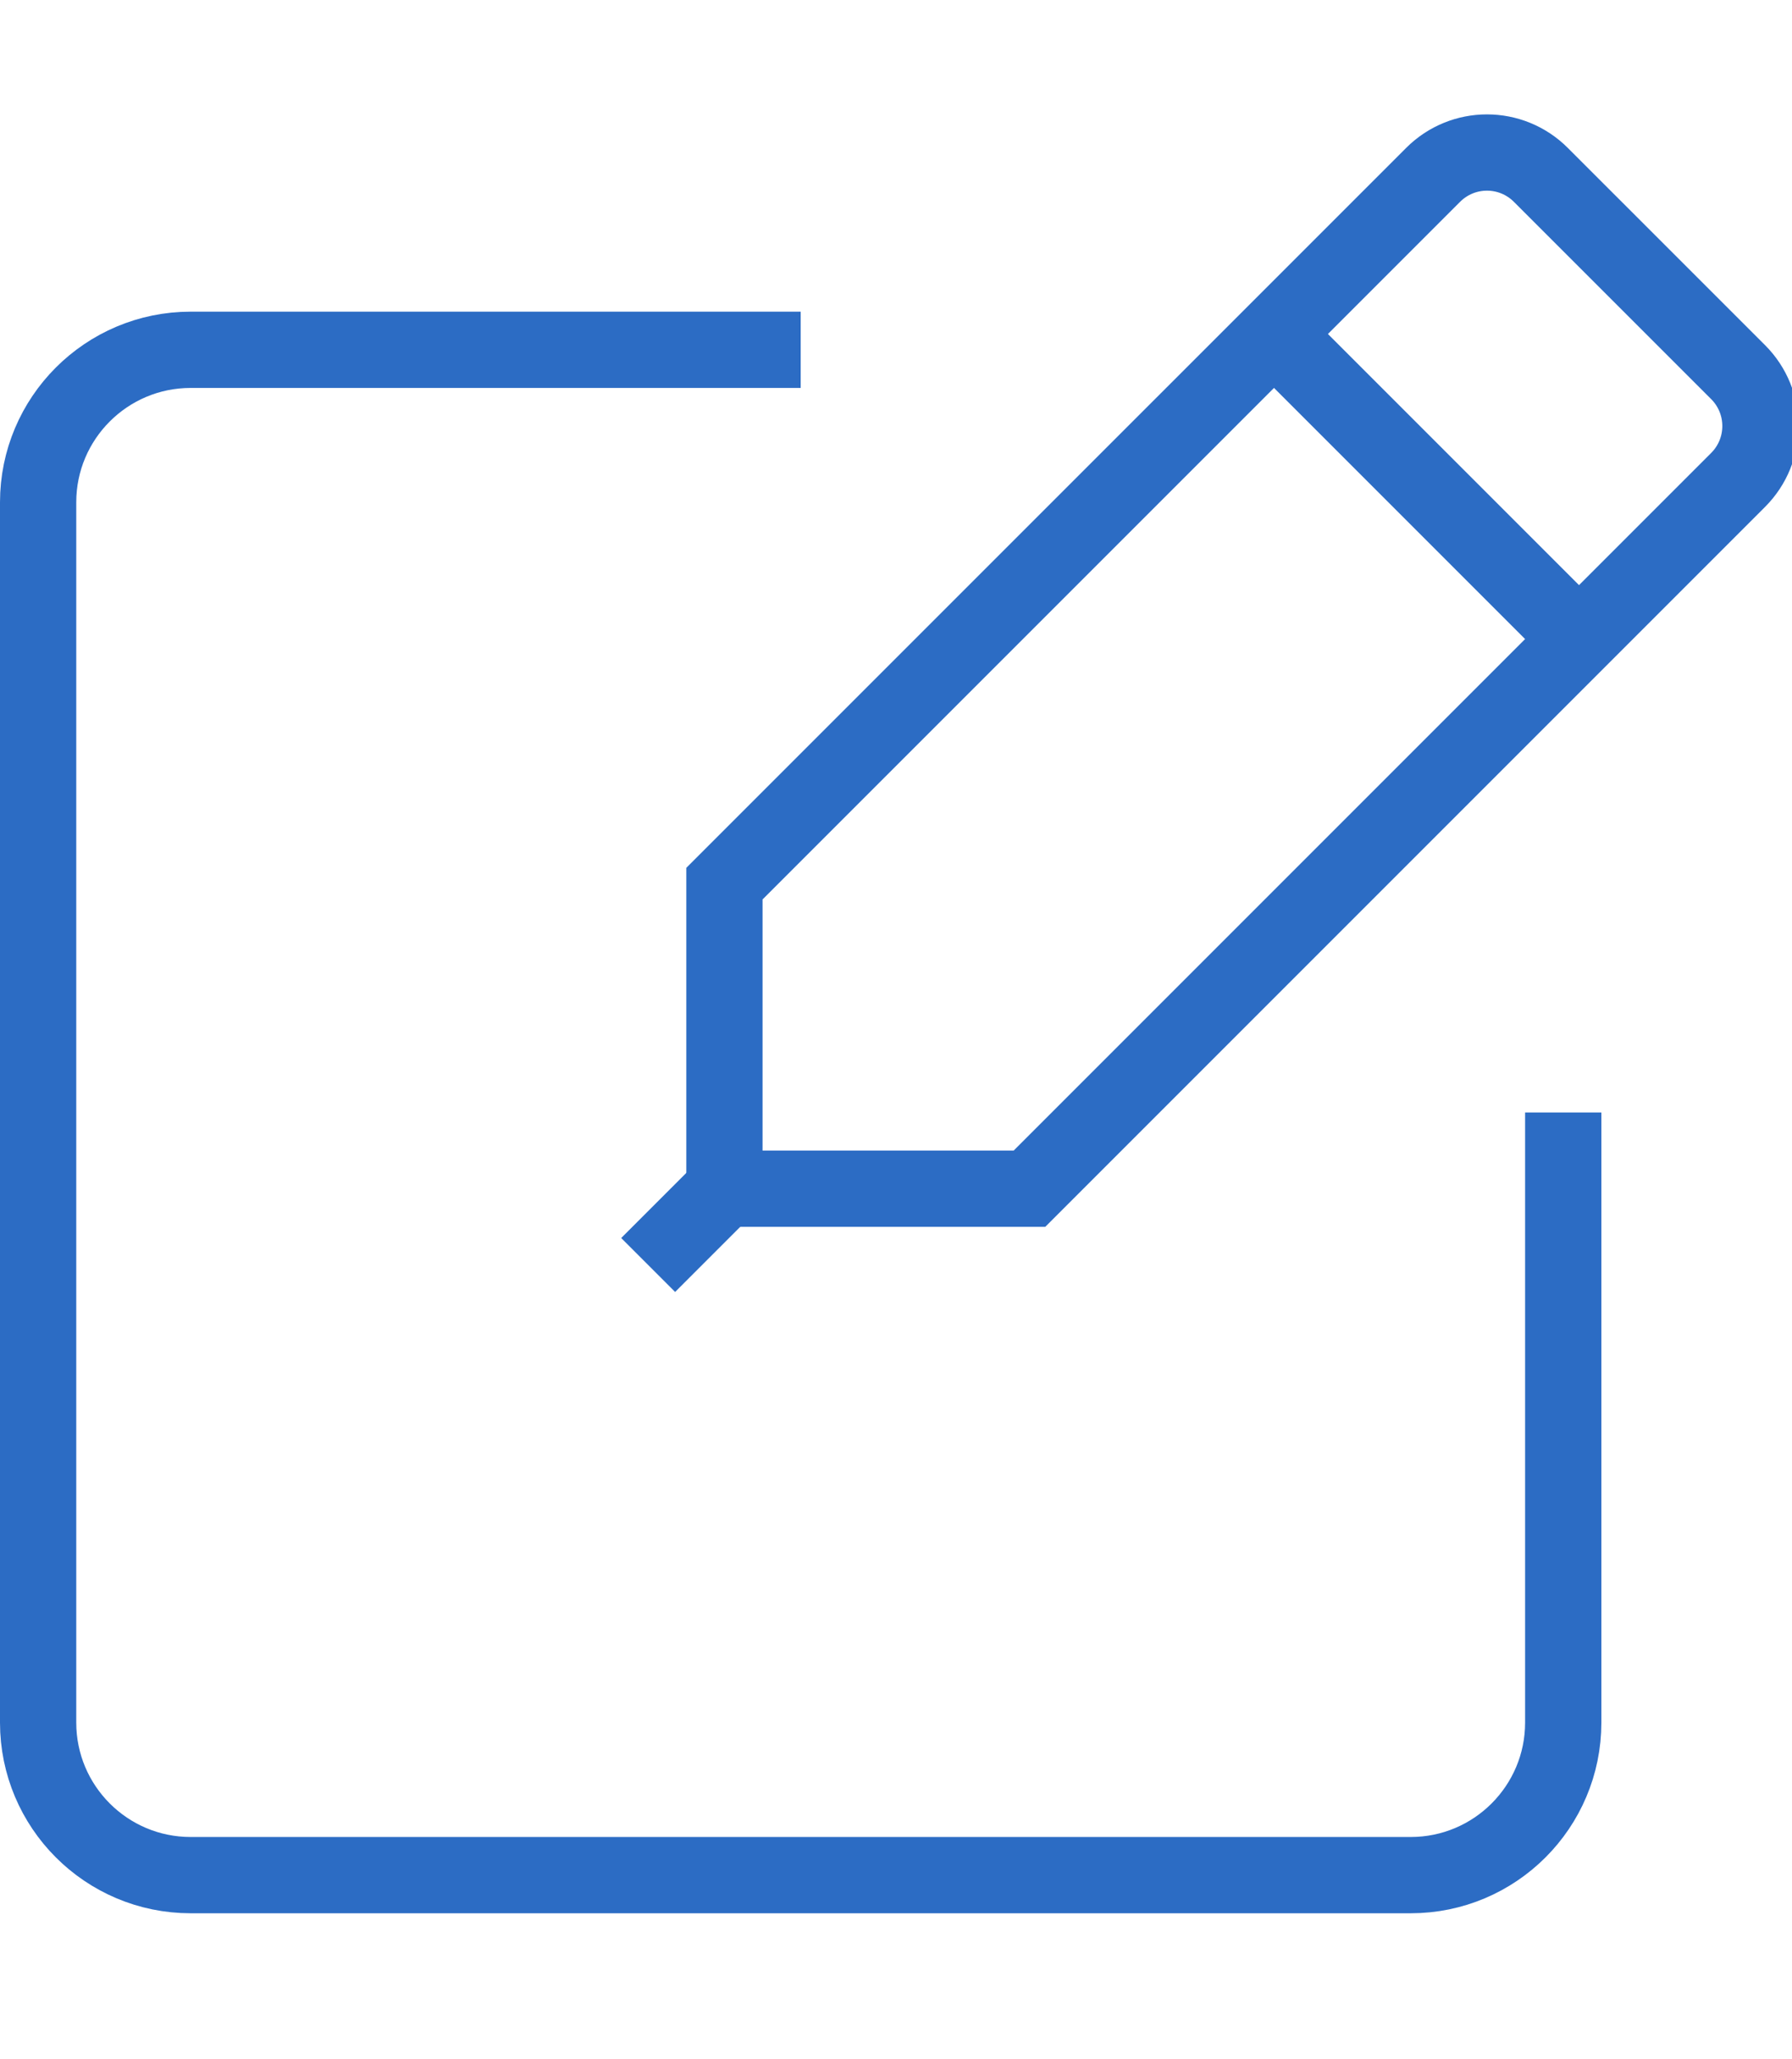
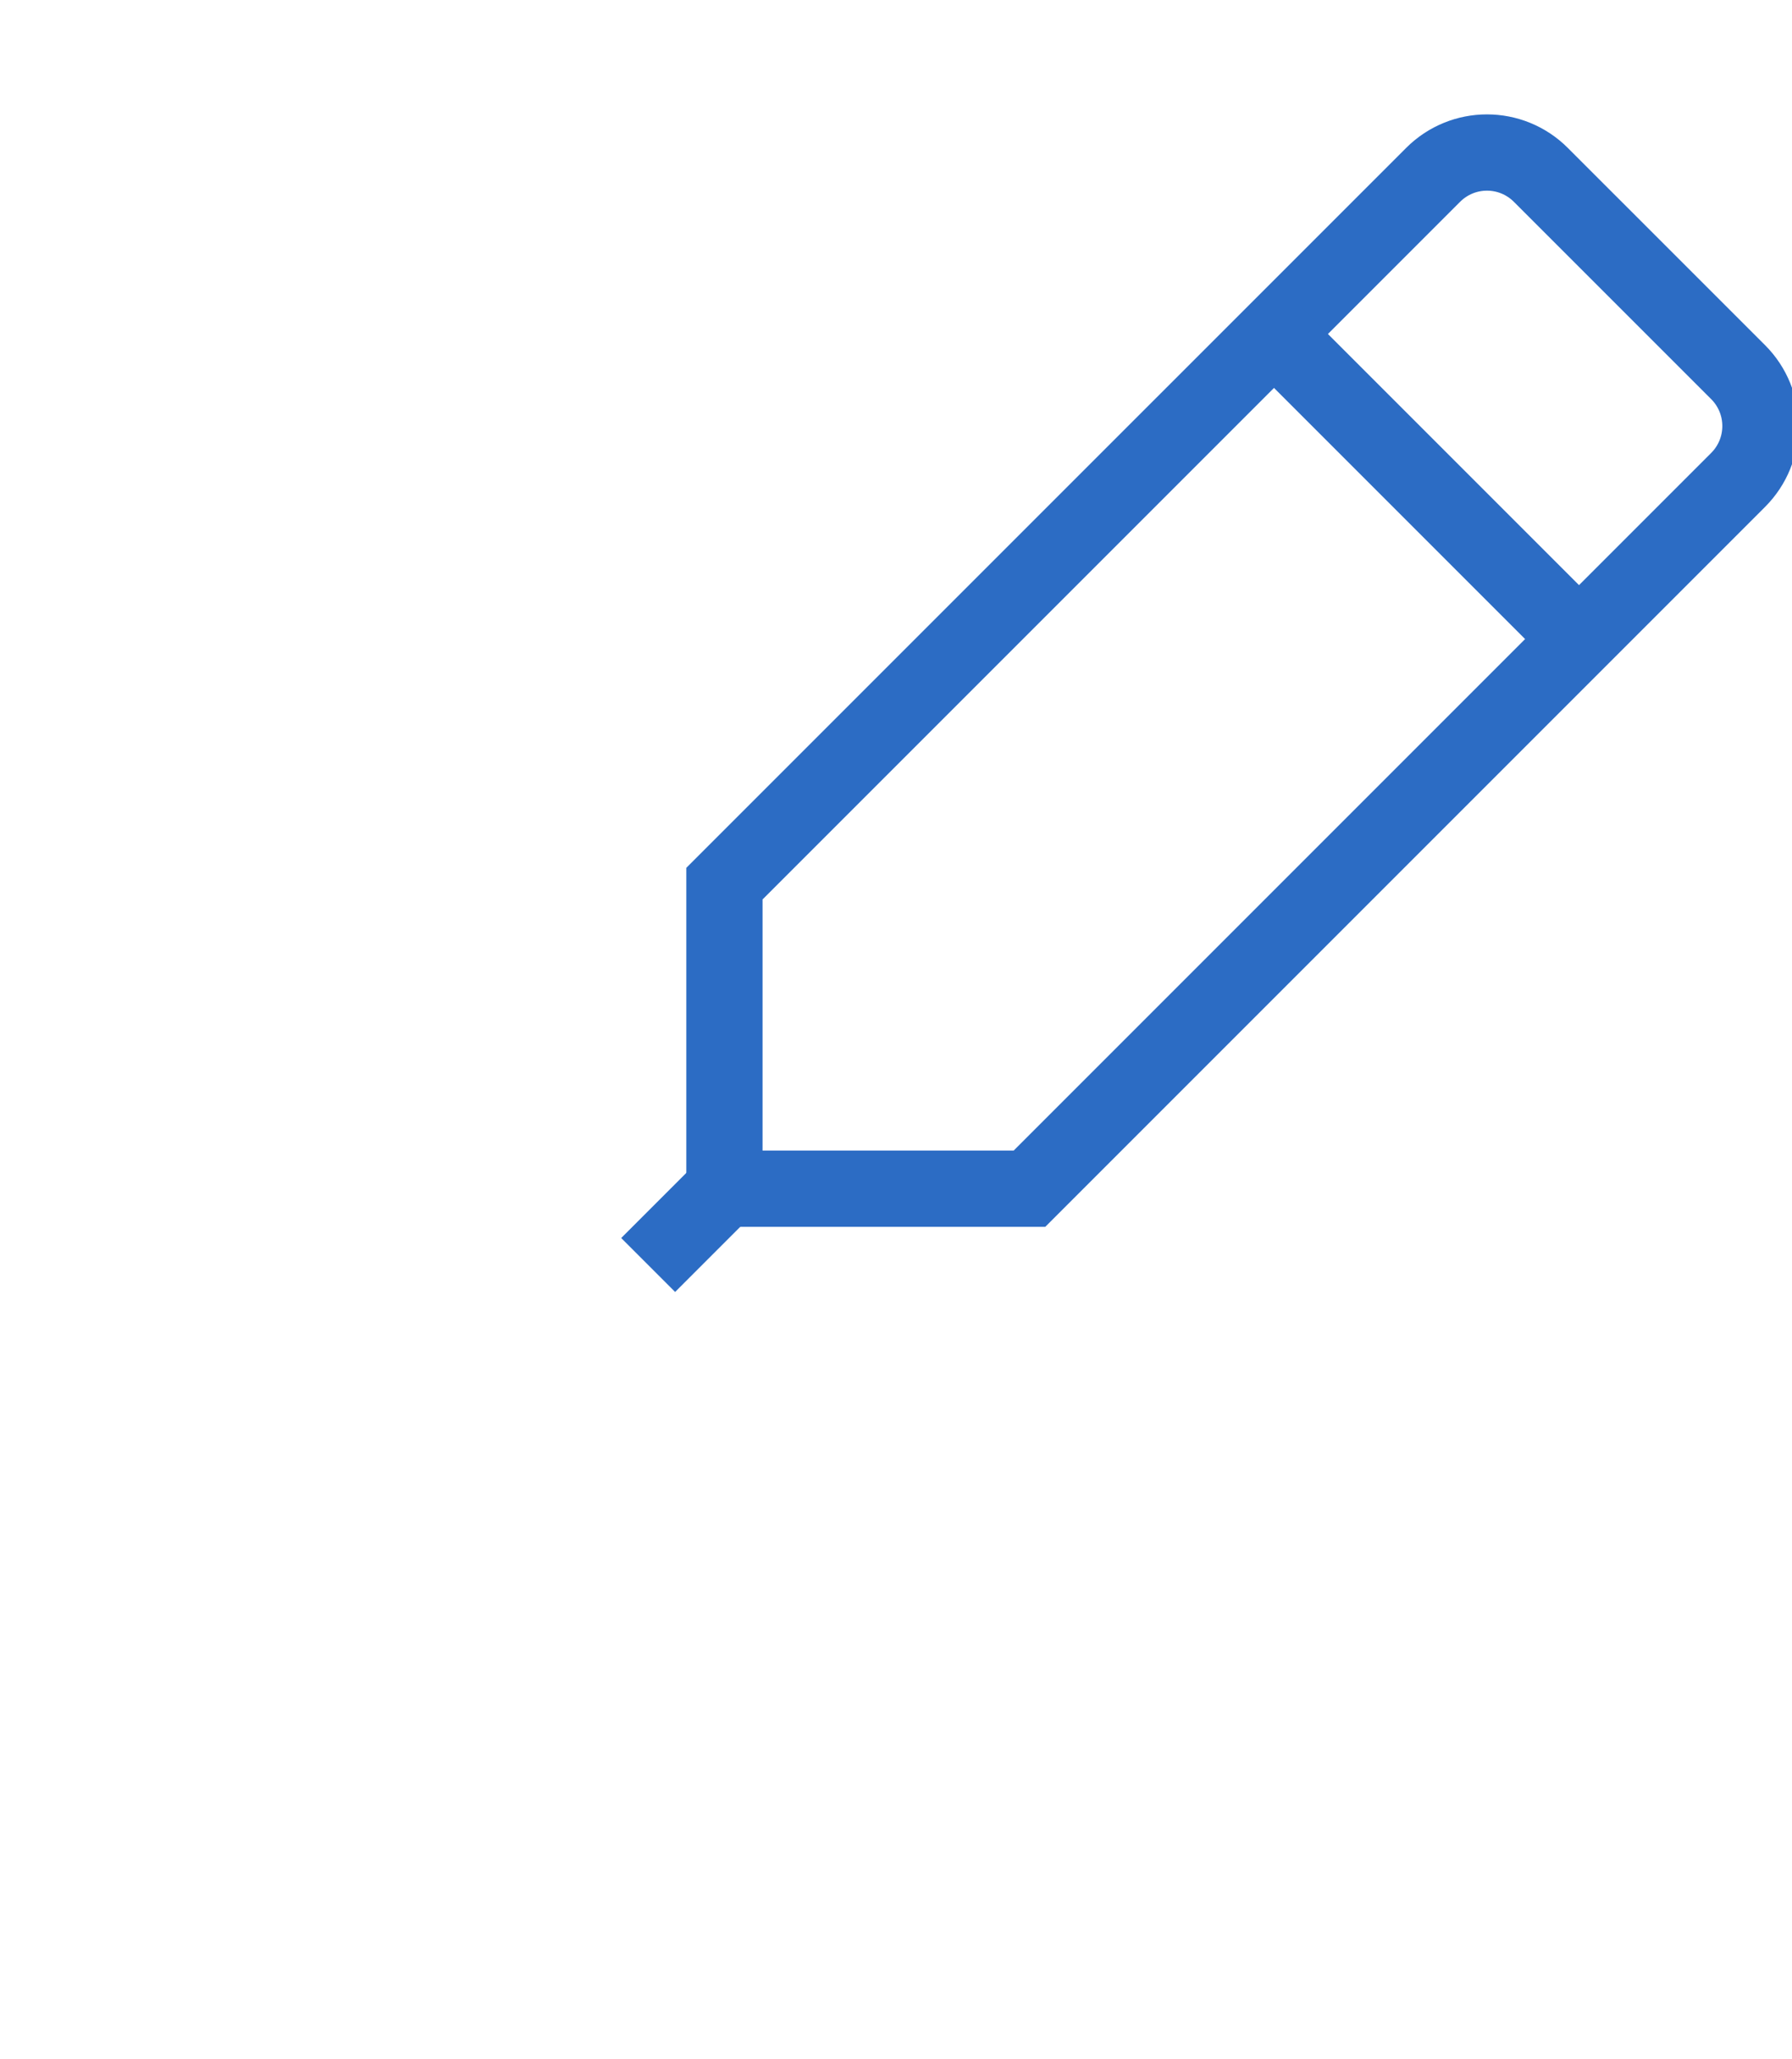
<svg xmlns="http://www.w3.org/2000/svg" width="47" height="54" viewBox="0 0 47 54">
  <g fill="none" fill-rule="evenodd" stroke="#2C6CC4" stroke-width="2" transform="translate(1 4)">
-     <path d="M40,25.172 L40,41.172 C40,43.38 38.208,45.172 36,45.172 L4,45.172 C1.792,45.172 0,43.38 0,41.172 L0,9.172 C0,6.965 1.792,5.173 4,5.173 L20,5.173" />
    <path d="M26,27.172 L18,27.172 L18,19.172 L36.586,0.587 C37.368,-0.196 38.632,-0.196 39.414,0.587 L44.586,5.758 C45.368,6.54 45.368,7.804 44.586,8.586 L26,27.172 Z" />
    <line x1="32.414" x2="40.414" y1="4.758" y2="12.758" />
    <line x1="18" x2="16" y1="27.172" y2="29.172" />
  </g>
</svg>